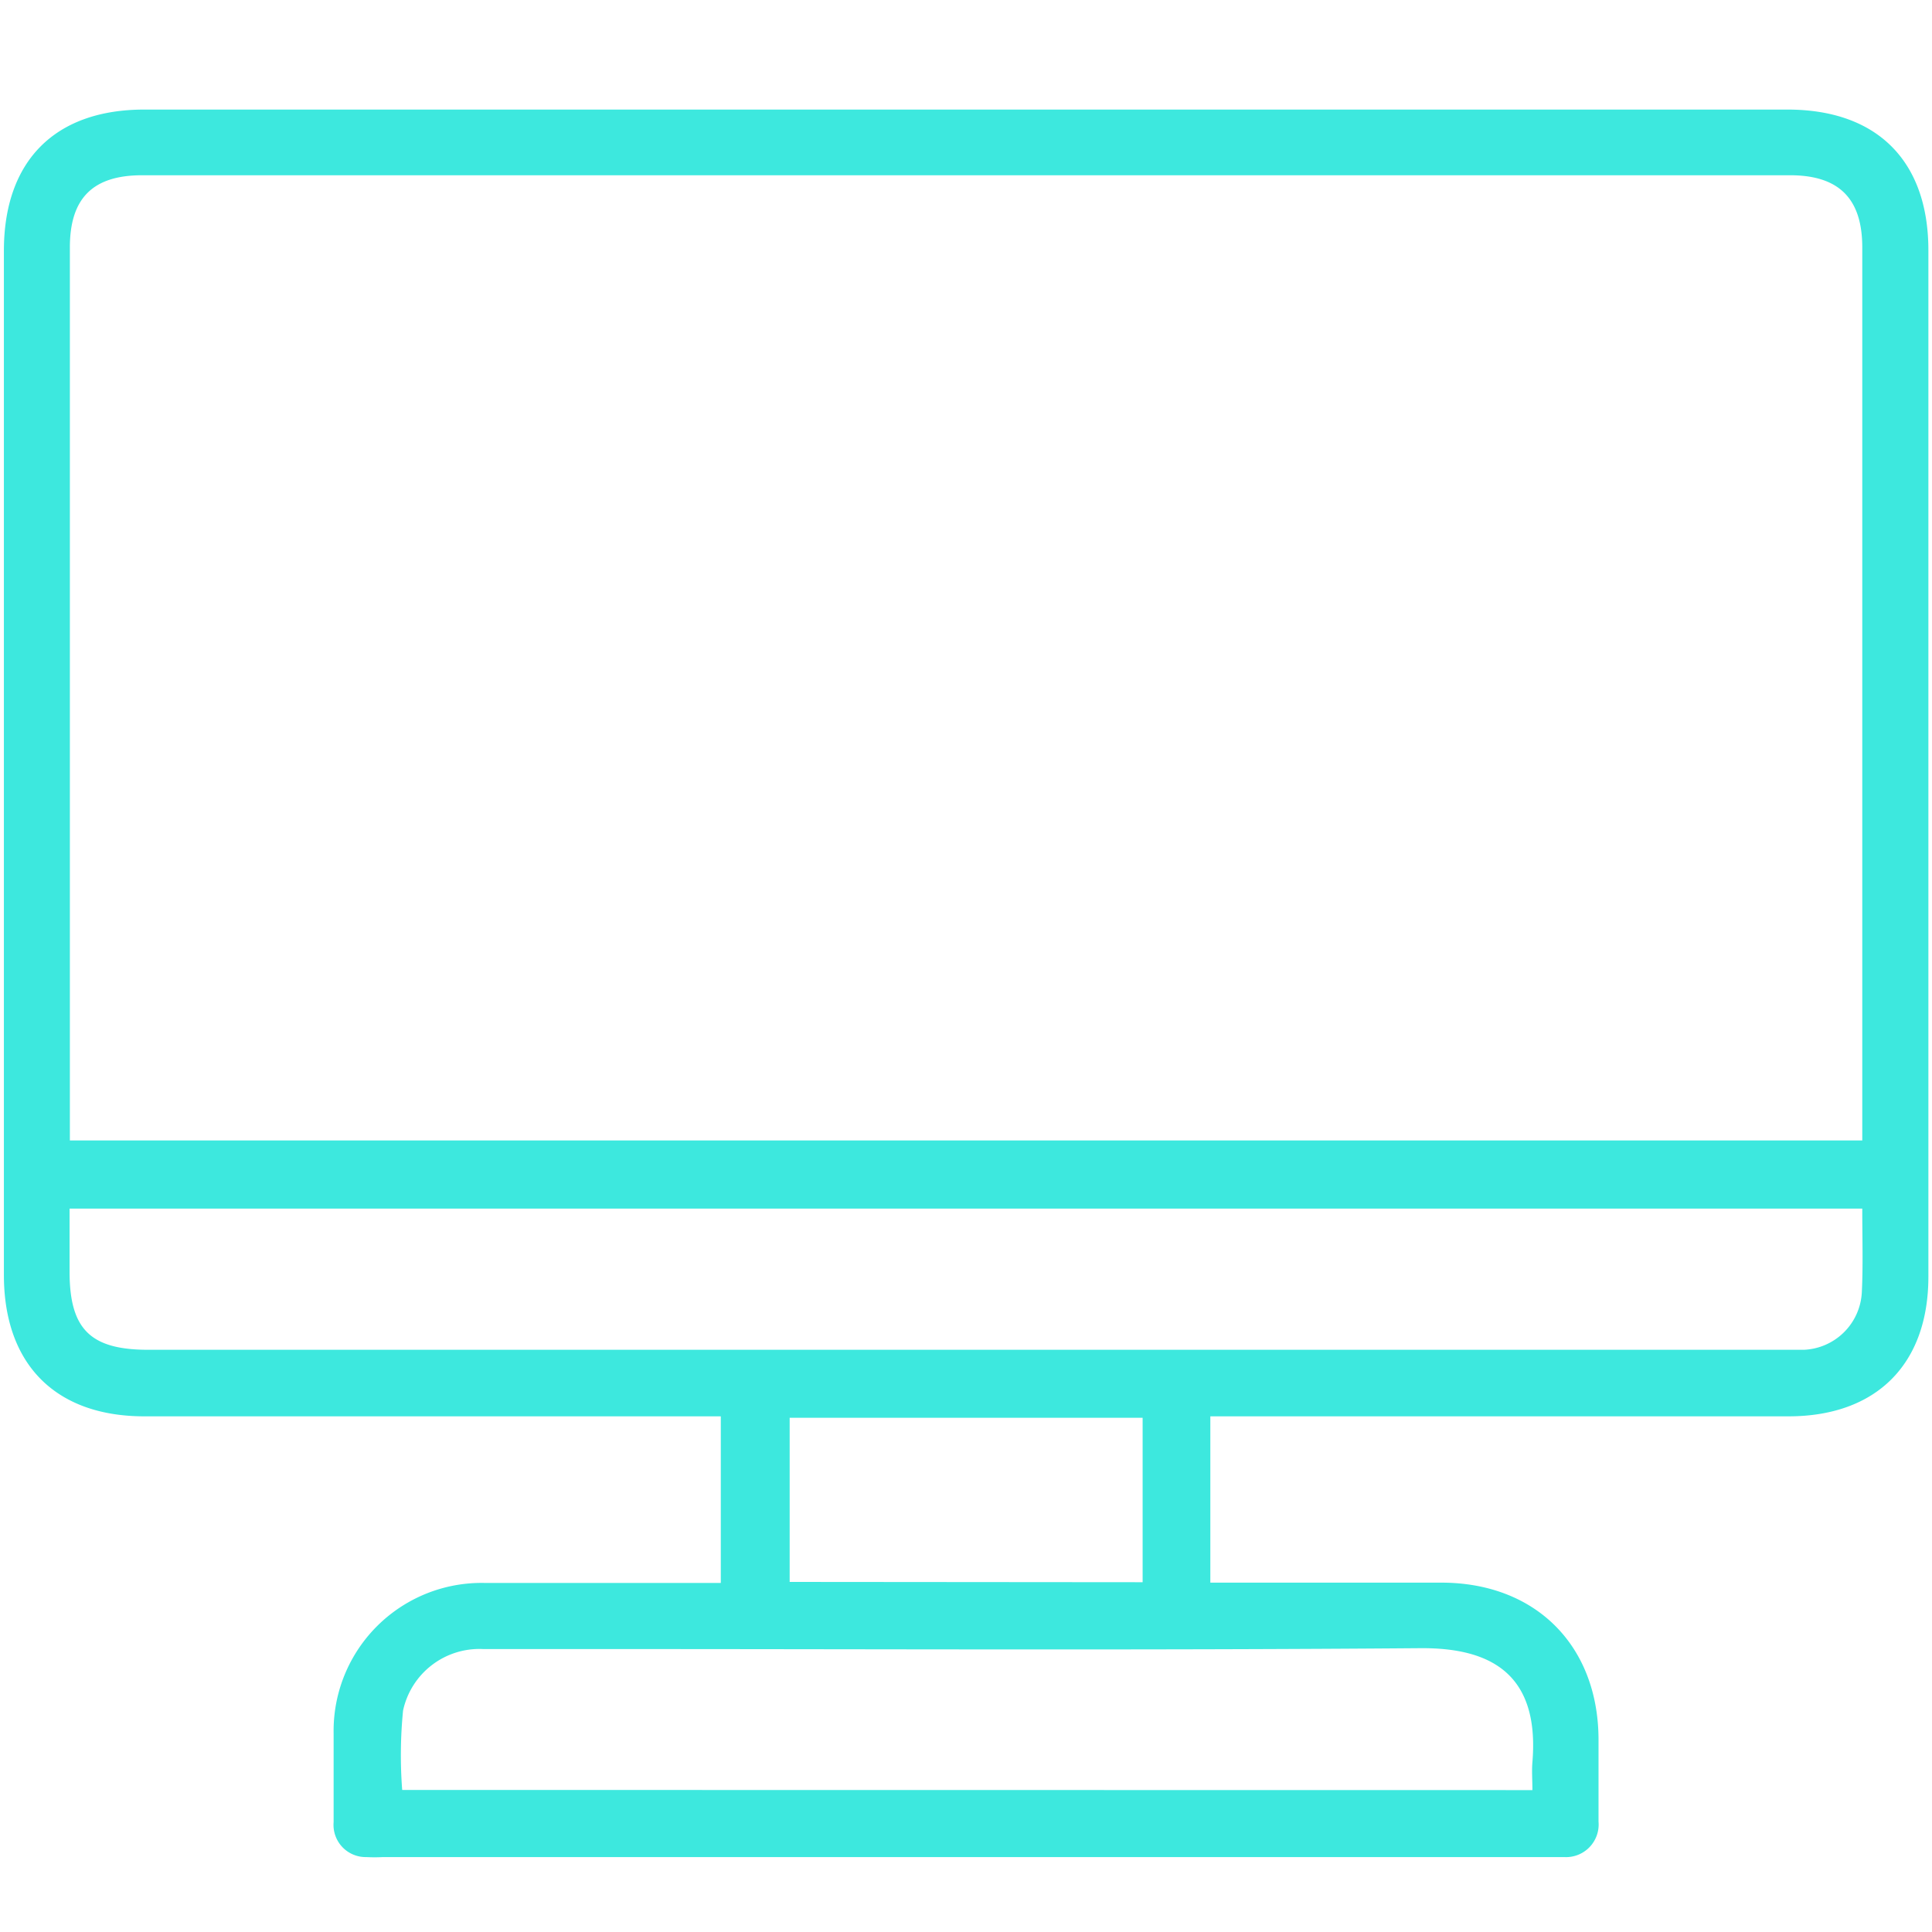
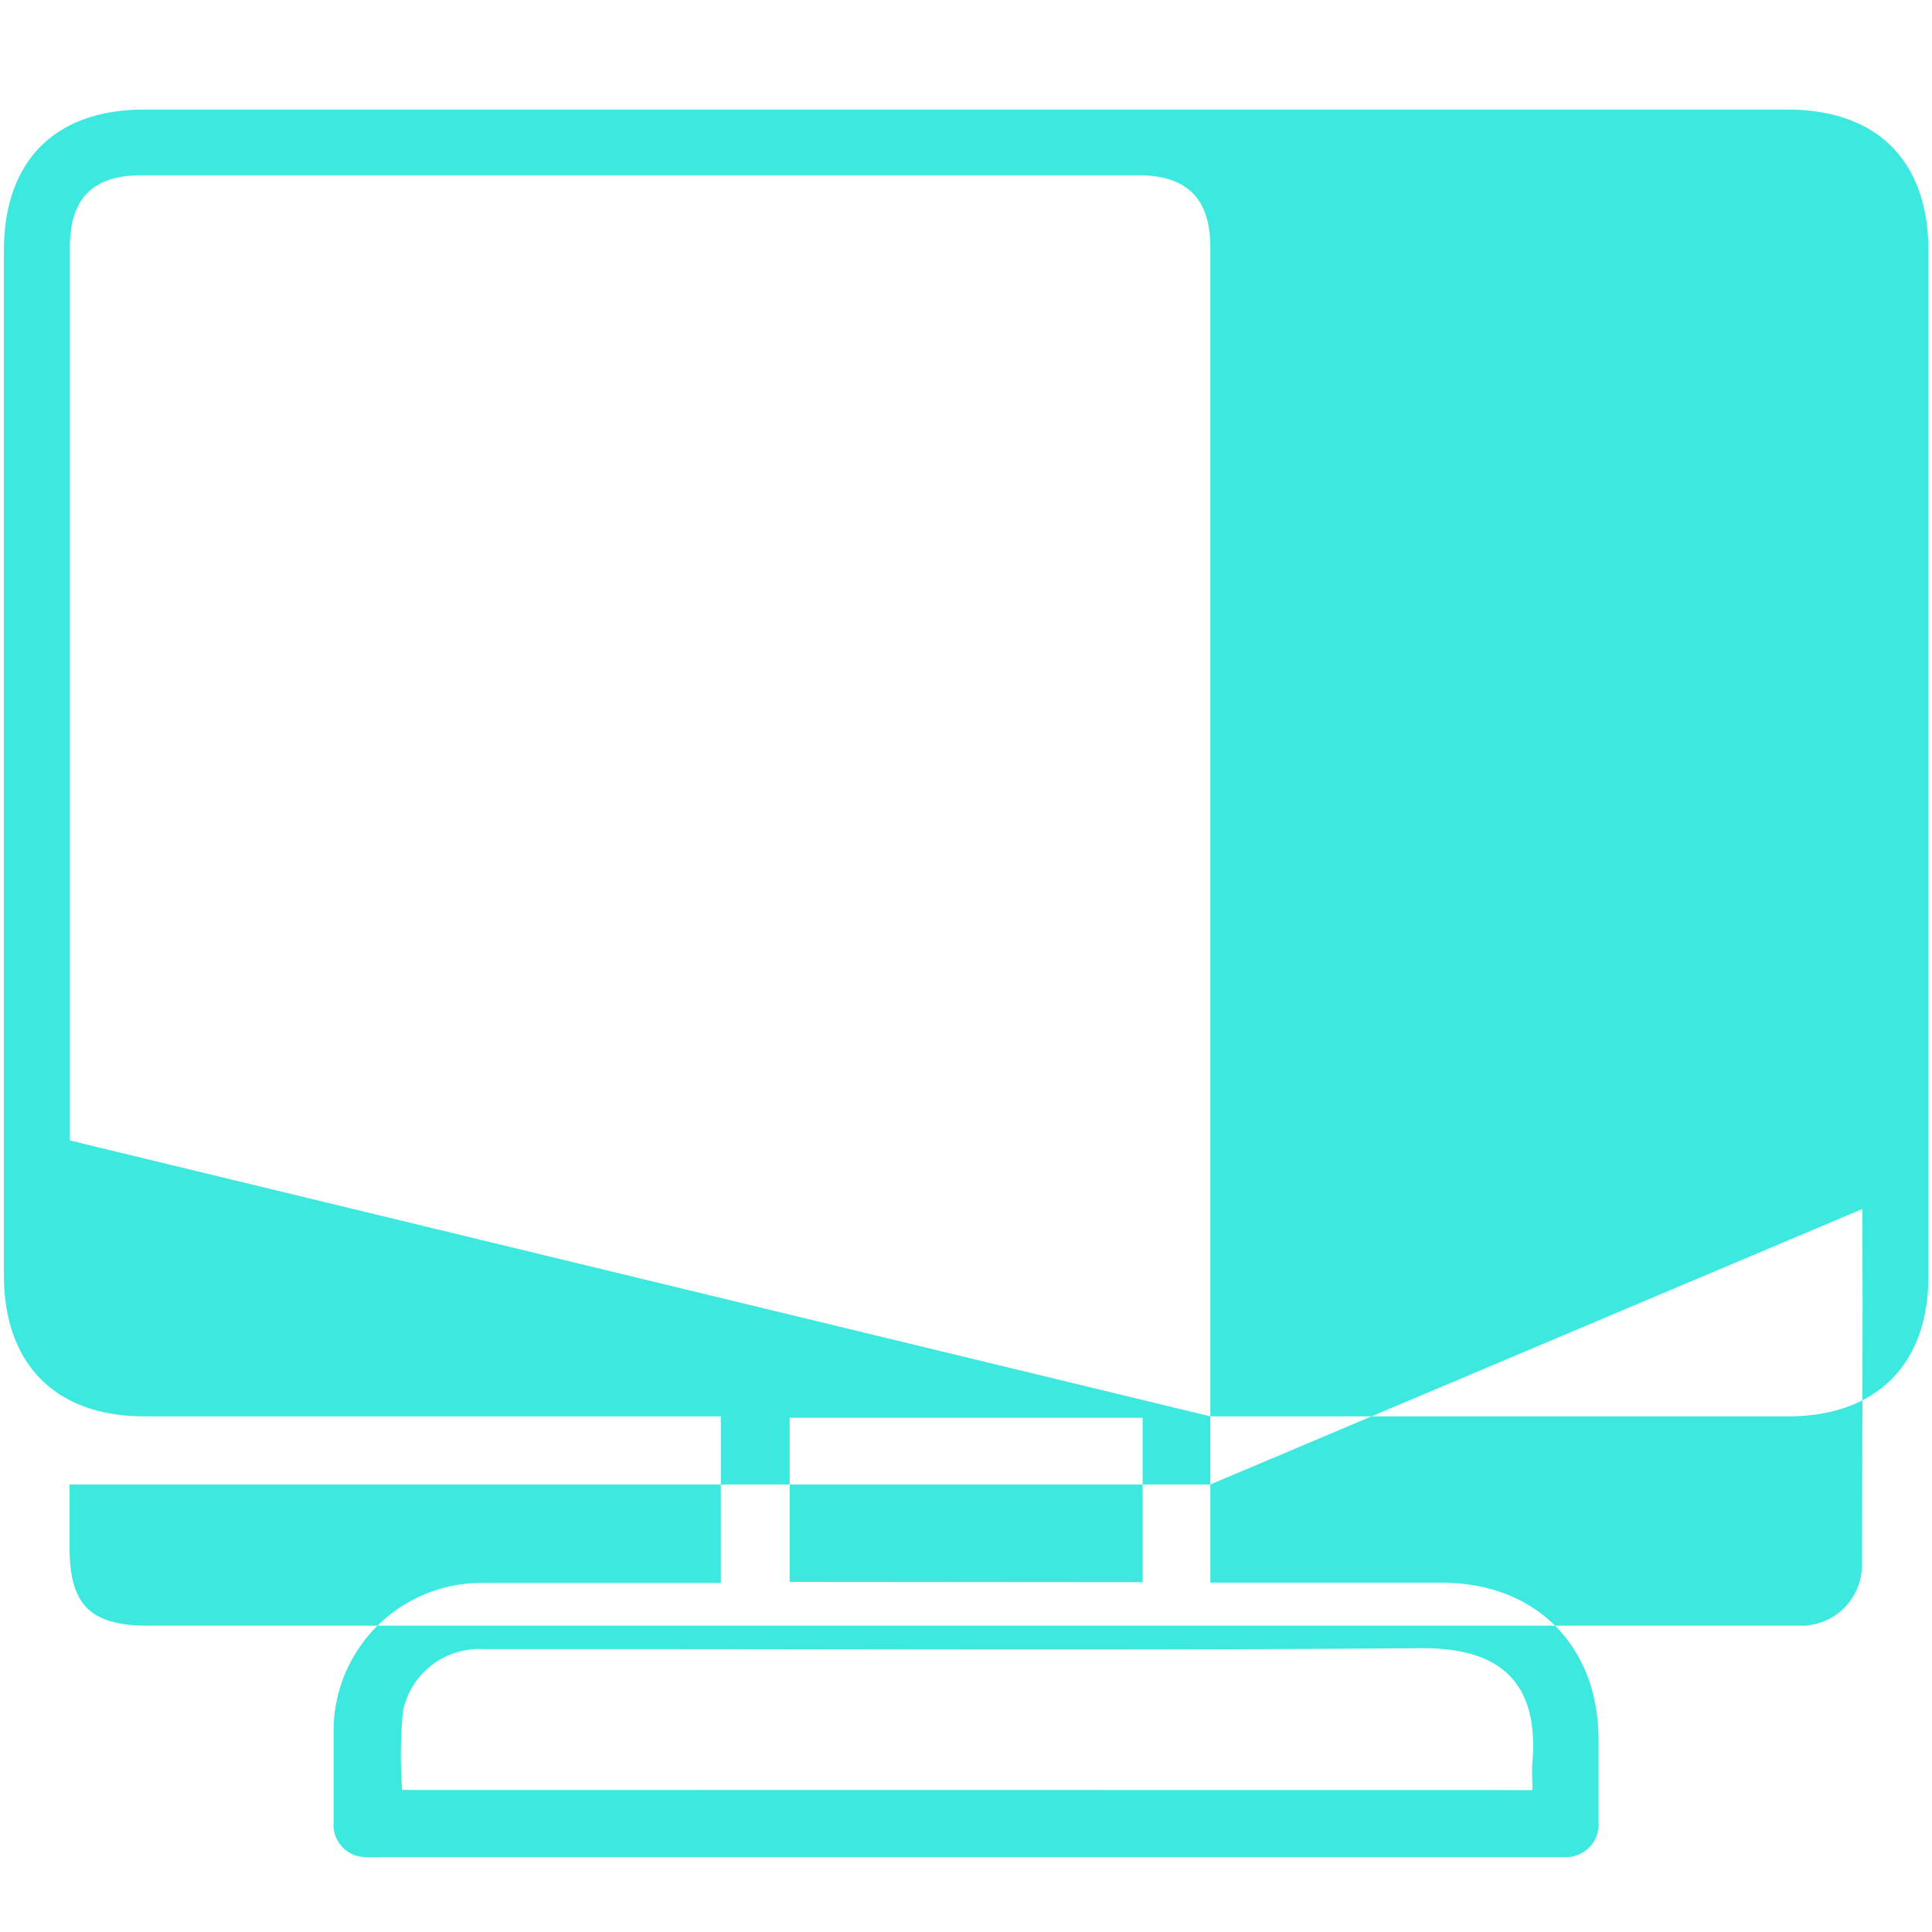
<svg xmlns="http://www.w3.org/2000/svg" id="Capa_1" data-name="Capa 1" viewBox="0 0 133.83 133.84">
  <defs>
    <style>.cls-1{fill:#3de8de;}</style>
  </defs>
  <title>diseño web</title>
-   <path class="cls-1" d="M83.84,98.11v11.52h16c6.52,0,10.86,4.34,10.89,10.83,0,1.91,0,3.81,0,5.72a2.26,2.26,0,0,1-2.38,2.46c-.33,0-.66,0-1,0H26.52a10.84,10.84,0,0,1-1.14,0,2.23,2.23,0,0,1-2.27-2.42q0-3.08,0-6.15a10.25,10.25,0,0,1,10.43-10.42c4.91,0,9.82,0,14.73,0h1.66V98.11H10c-6.15,0-9.73-3.6-9.73-9.79V17.37c0-6.22,3.53-9.78,9.72-9.78H123.82c6.21,0,9.76,3.56,9.76,9.75V88.43c0,6.08-3.61,9.68-9.7,9.68h-40ZM129,79V17.14c0-3.37-1.6-5-5-5H9.84c-3.41,0-5,1.59-5,5q0,30.18,0,60.37V79Zm0,4.72H4.82v4.38c0,4,1.47,5.4,5.45,5.4H123.54c.47,0,.95,0,1.43,0a4.2,4.2,0,0,0,4-4C129.06,87.67,129,85.77,129,83.75ZM106.15,124c0-.71-.05-1.32,0-1.93.52-6.21-3-7.94-7.78-7.9-18.77.15-37.55.06-56.33.06-2.86,0-5.71,0-8.57,0a5.41,5.41,0,0,0-5.55,4.26,31.49,31.49,0,0,0-.06,5.5Zm-27-14.4V98.21H54.7v11.37Z" />
+   <path class="cls-1" d="M83.84,98.11v11.52h16c6.52,0,10.86,4.34,10.89,10.83,0,1.91,0,3.81,0,5.72a2.26,2.26,0,0,1-2.38,2.46c-.33,0-.66,0-1,0H26.52a10.84,10.84,0,0,1-1.14,0,2.23,2.23,0,0,1-2.27-2.42q0-3.08,0-6.15a10.25,10.25,0,0,1,10.43-10.42c4.91,0,9.82,0,14.73,0h1.66V98.11H10c-6.15,0-9.73-3.6-9.73-9.79V17.37c0-6.22,3.53-9.78,9.72-9.78H123.82c6.21,0,9.76,3.56,9.76,9.75V88.43c0,6.08-3.61,9.68-9.7,9.68h-40ZV17.14c0-3.37-1.6-5-5-5H9.84c-3.41,0-5,1.59-5,5q0,30.18,0,60.37V79Zm0,4.72H4.82v4.38c0,4,1.47,5.4,5.45,5.4H123.54c.47,0,.95,0,1.43,0a4.2,4.2,0,0,0,4-4C129.06,87.67,129,85.77,129,83.75ZM106.15,124c0-.71-.05-1.32,0-1.93.52-6.21-3-7.94-7.78-7.9-18.77.15-37.55.06-56.33.06-2.86,0-5.71,0-8.57,0a5.41,5.41,0,0,0-5.55,4.26,31.49,31.49,0,0,0-.06,5.5Zm-27-14.4V98.21H54.7v11.37Z" />
</svg>